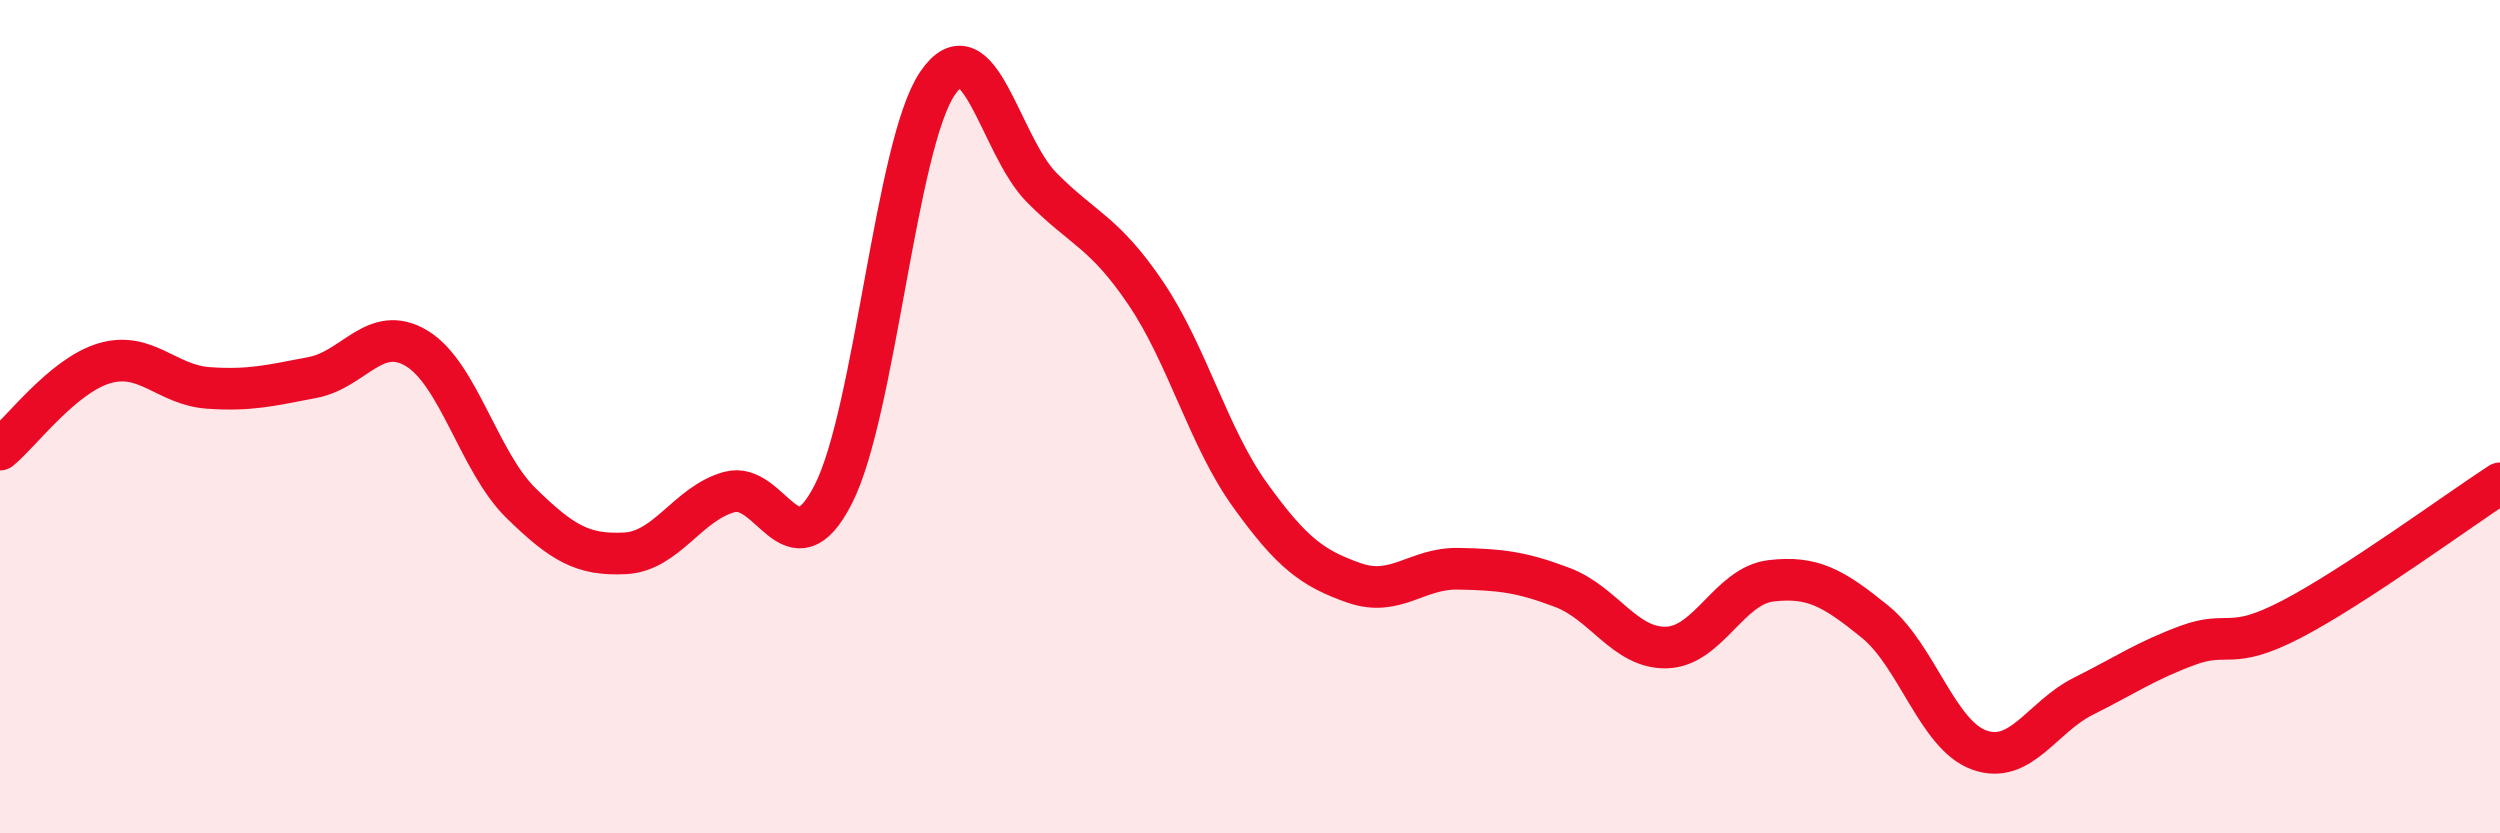
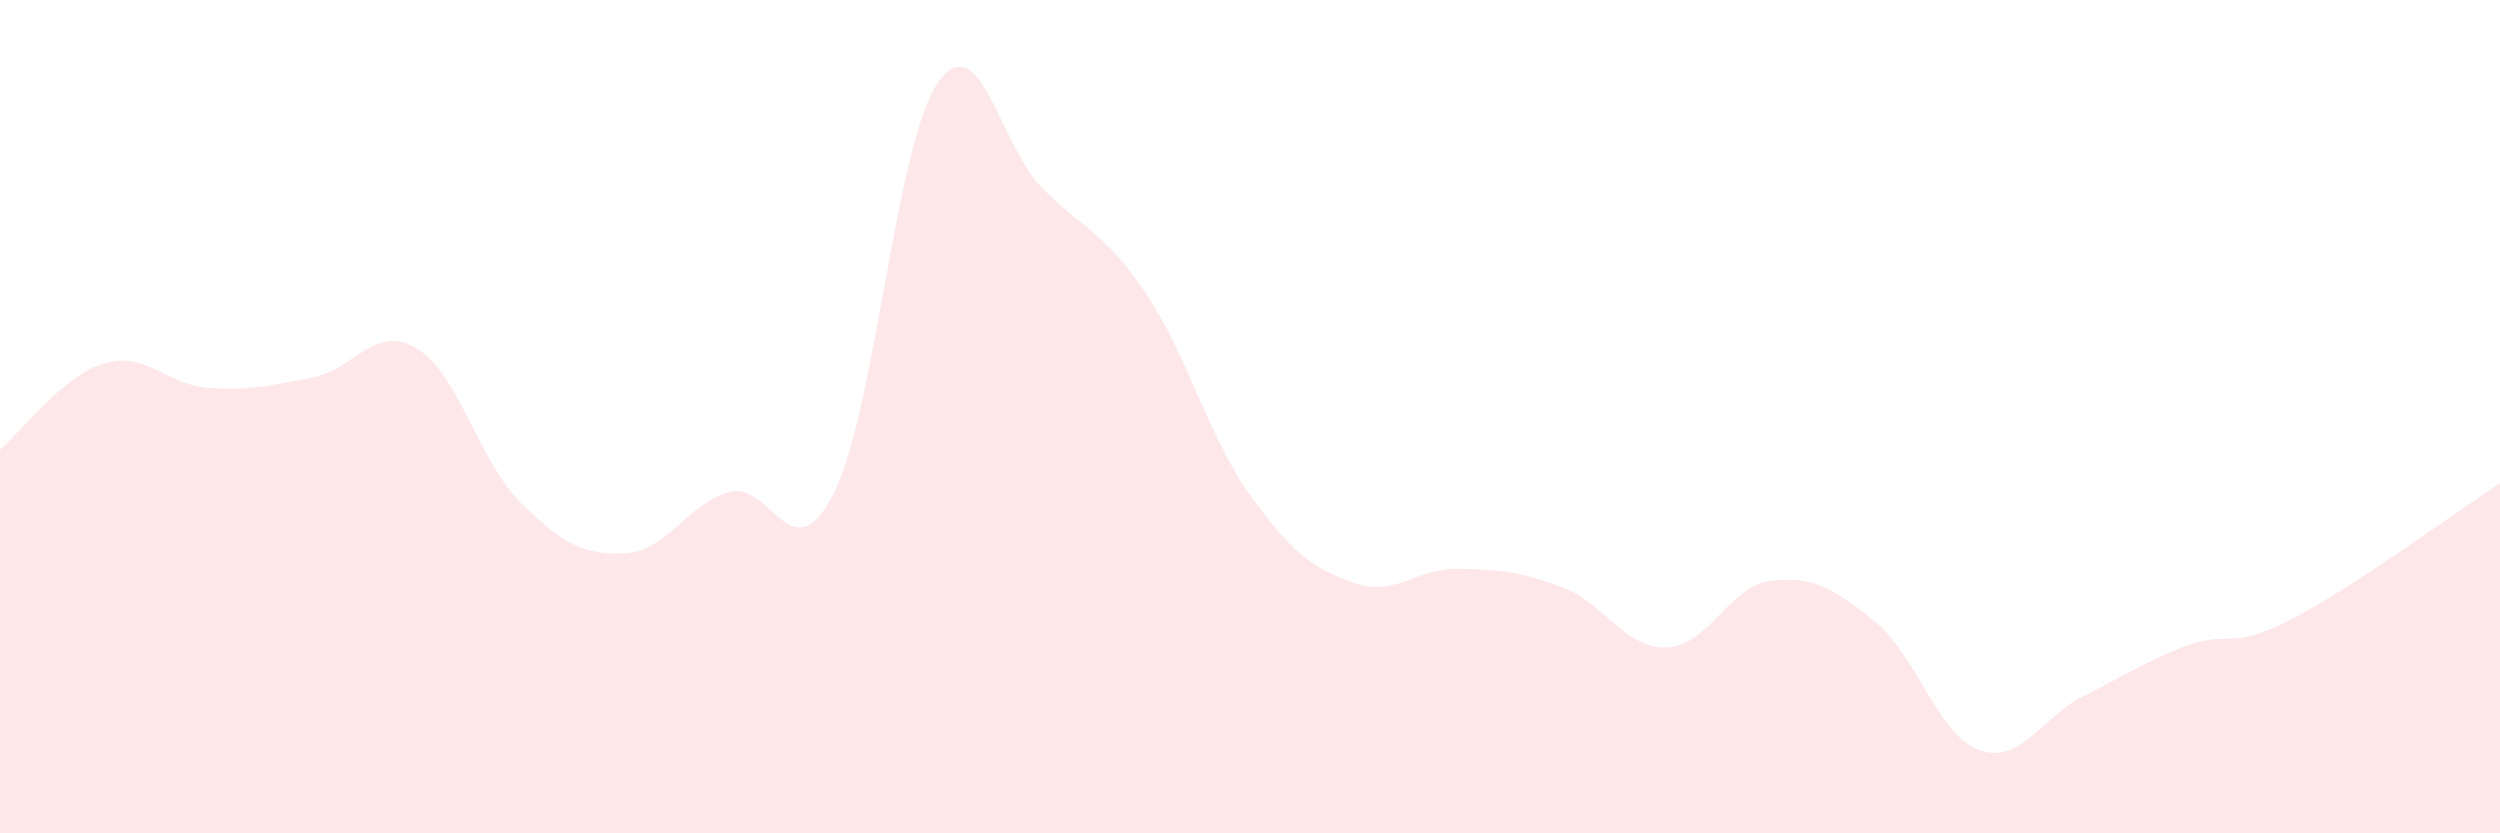
<svg xmlns="http://www.w3.org/2000/svg" width="60" height="20" viewBox="0 0 60 20">
  <path d="M 0,10.79 C 0.5,10.38 1.5,9.02 2.5,8.72 C 3.5,8.42 4,9.24 5,9.31 C 6,9.38 6.5,9.25 7.5,9.06 C 8.5,8.87 9,7.76 10,8.36 C 11,8.96 11.5,11.09 12.5,12.07 C 13.5,13.05 14,13.33 15,13.28 C 16,13.23 16.5,12.09 17.5,11.81 C 18.5,11.53 19,13.82 20,11.86 C 21,9.9 21.5,3.47 22.5,2 C 23.5,0.53 24,3.49 25,4.5 C 26,5.51 26.5,5.56 27.5,7.04 C 28.5,8.52 29,10.49 30,11.88 C 31,13.27 31.5,13.64 32.5,13.99 C 33.5,14.34 34,13.63 35,13.65 C 36,13.67 36.5,13.72 37.5,14.1 C 38.5,14.48 39,15.57 40,15.54 C 41,15.51 41.5,14.06 42.5,13.94 C 43.5,13.82 44,14.11 45,14.92 C 46,15.73 46.5,17.64 47.5,18 C 48.5,18.36 49,17.21 50,16.71 C 51,16.21 51.5,15.86 52.5,15.49 C 53.5,15.12 53.5,15.64 55,14.86 C 56.5,14.08 59,12.25 60,11.6L60 20L0 20Z" fill="#EB0A25" opacity="0.1" stroke-linecap="round" stroke-linejoin="round" />
-   <path d="M 0,10.79 C 0.5,10.38 1.5,9.02 2.5,8.72 C 3.5,8.42 4,9.24 5,9.31 C 6,9.38 6.5,9.25 7.5,9.06 C 8.5,8.87 9,7.76 10,8.36 C 11,8.96 11.5,11.09 12.5,12.07 C 13.5,13.05 14,13.33 15,13.28 C 16,13.23 16.5,12.09 17.5,11.81 C 18.5,11.53 19,13.82 20,11.86 C 21,9.9 21.5,3.47 22.5,2 C 23.5,0.53 24,3.49 25,4.5 C 26,5.51 26.5,5.56 27.5,7.04 C 28.5,8.52 29,10.49 30,11.88 C 31,13.27 31.5,13.64 32.5,13.99 C 33.5,14.34 34,13.63 35,13.65 C 36,13.67 36.5,13.72 37.5,14.1 C 38.5,14.48 39,15.57 40,15.54 C 41,15.51 41.5,14.06 42.5,13.94 C 43.5,13.82 44,14.11 45,14.92 C 46,15.73 46.5,17.64 47.5,18 C 48.5,18.36 49,17.21 50,16.71 C 51,16.21 51.5,15.86 52.5,15.49 C 53.5,15.12 53.5,15.64 55,14.86 C 56.5,14.08 59,12.25 60,11.6" stroke="#EB0A25" stroke-width="1" fill="none" stroke-linecap="round" stroke-linejoin="round" />
</svg>